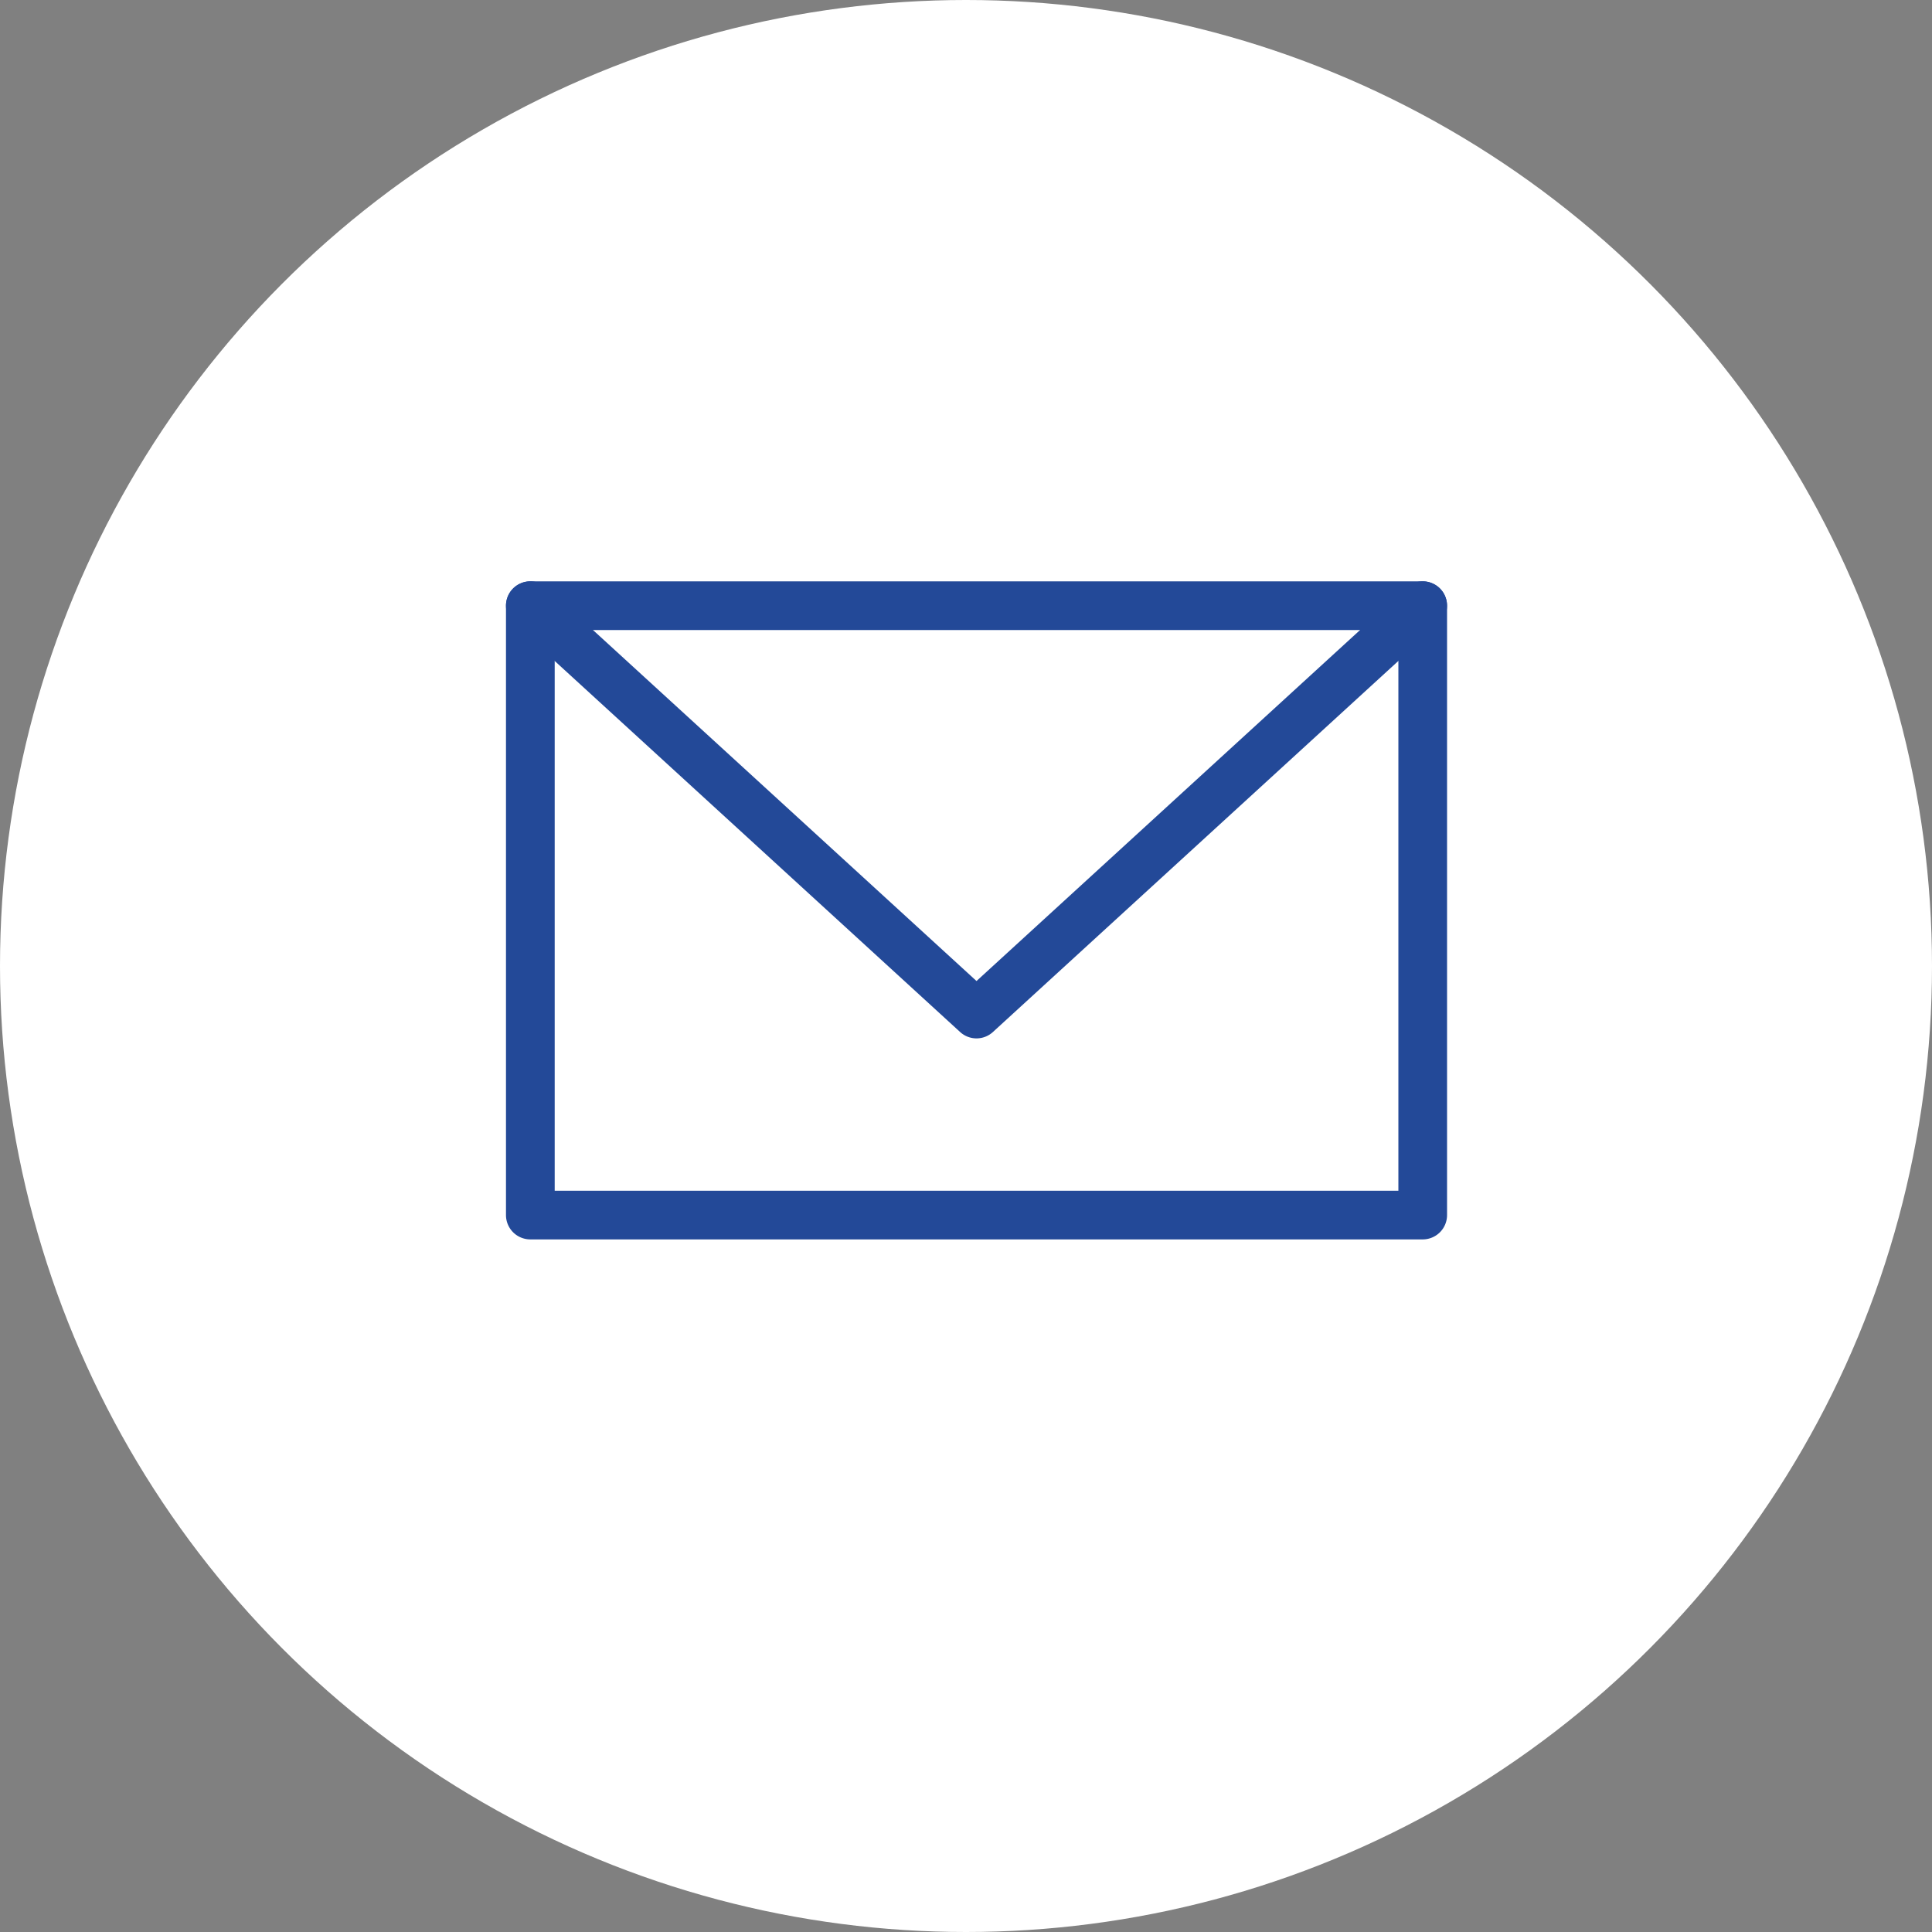
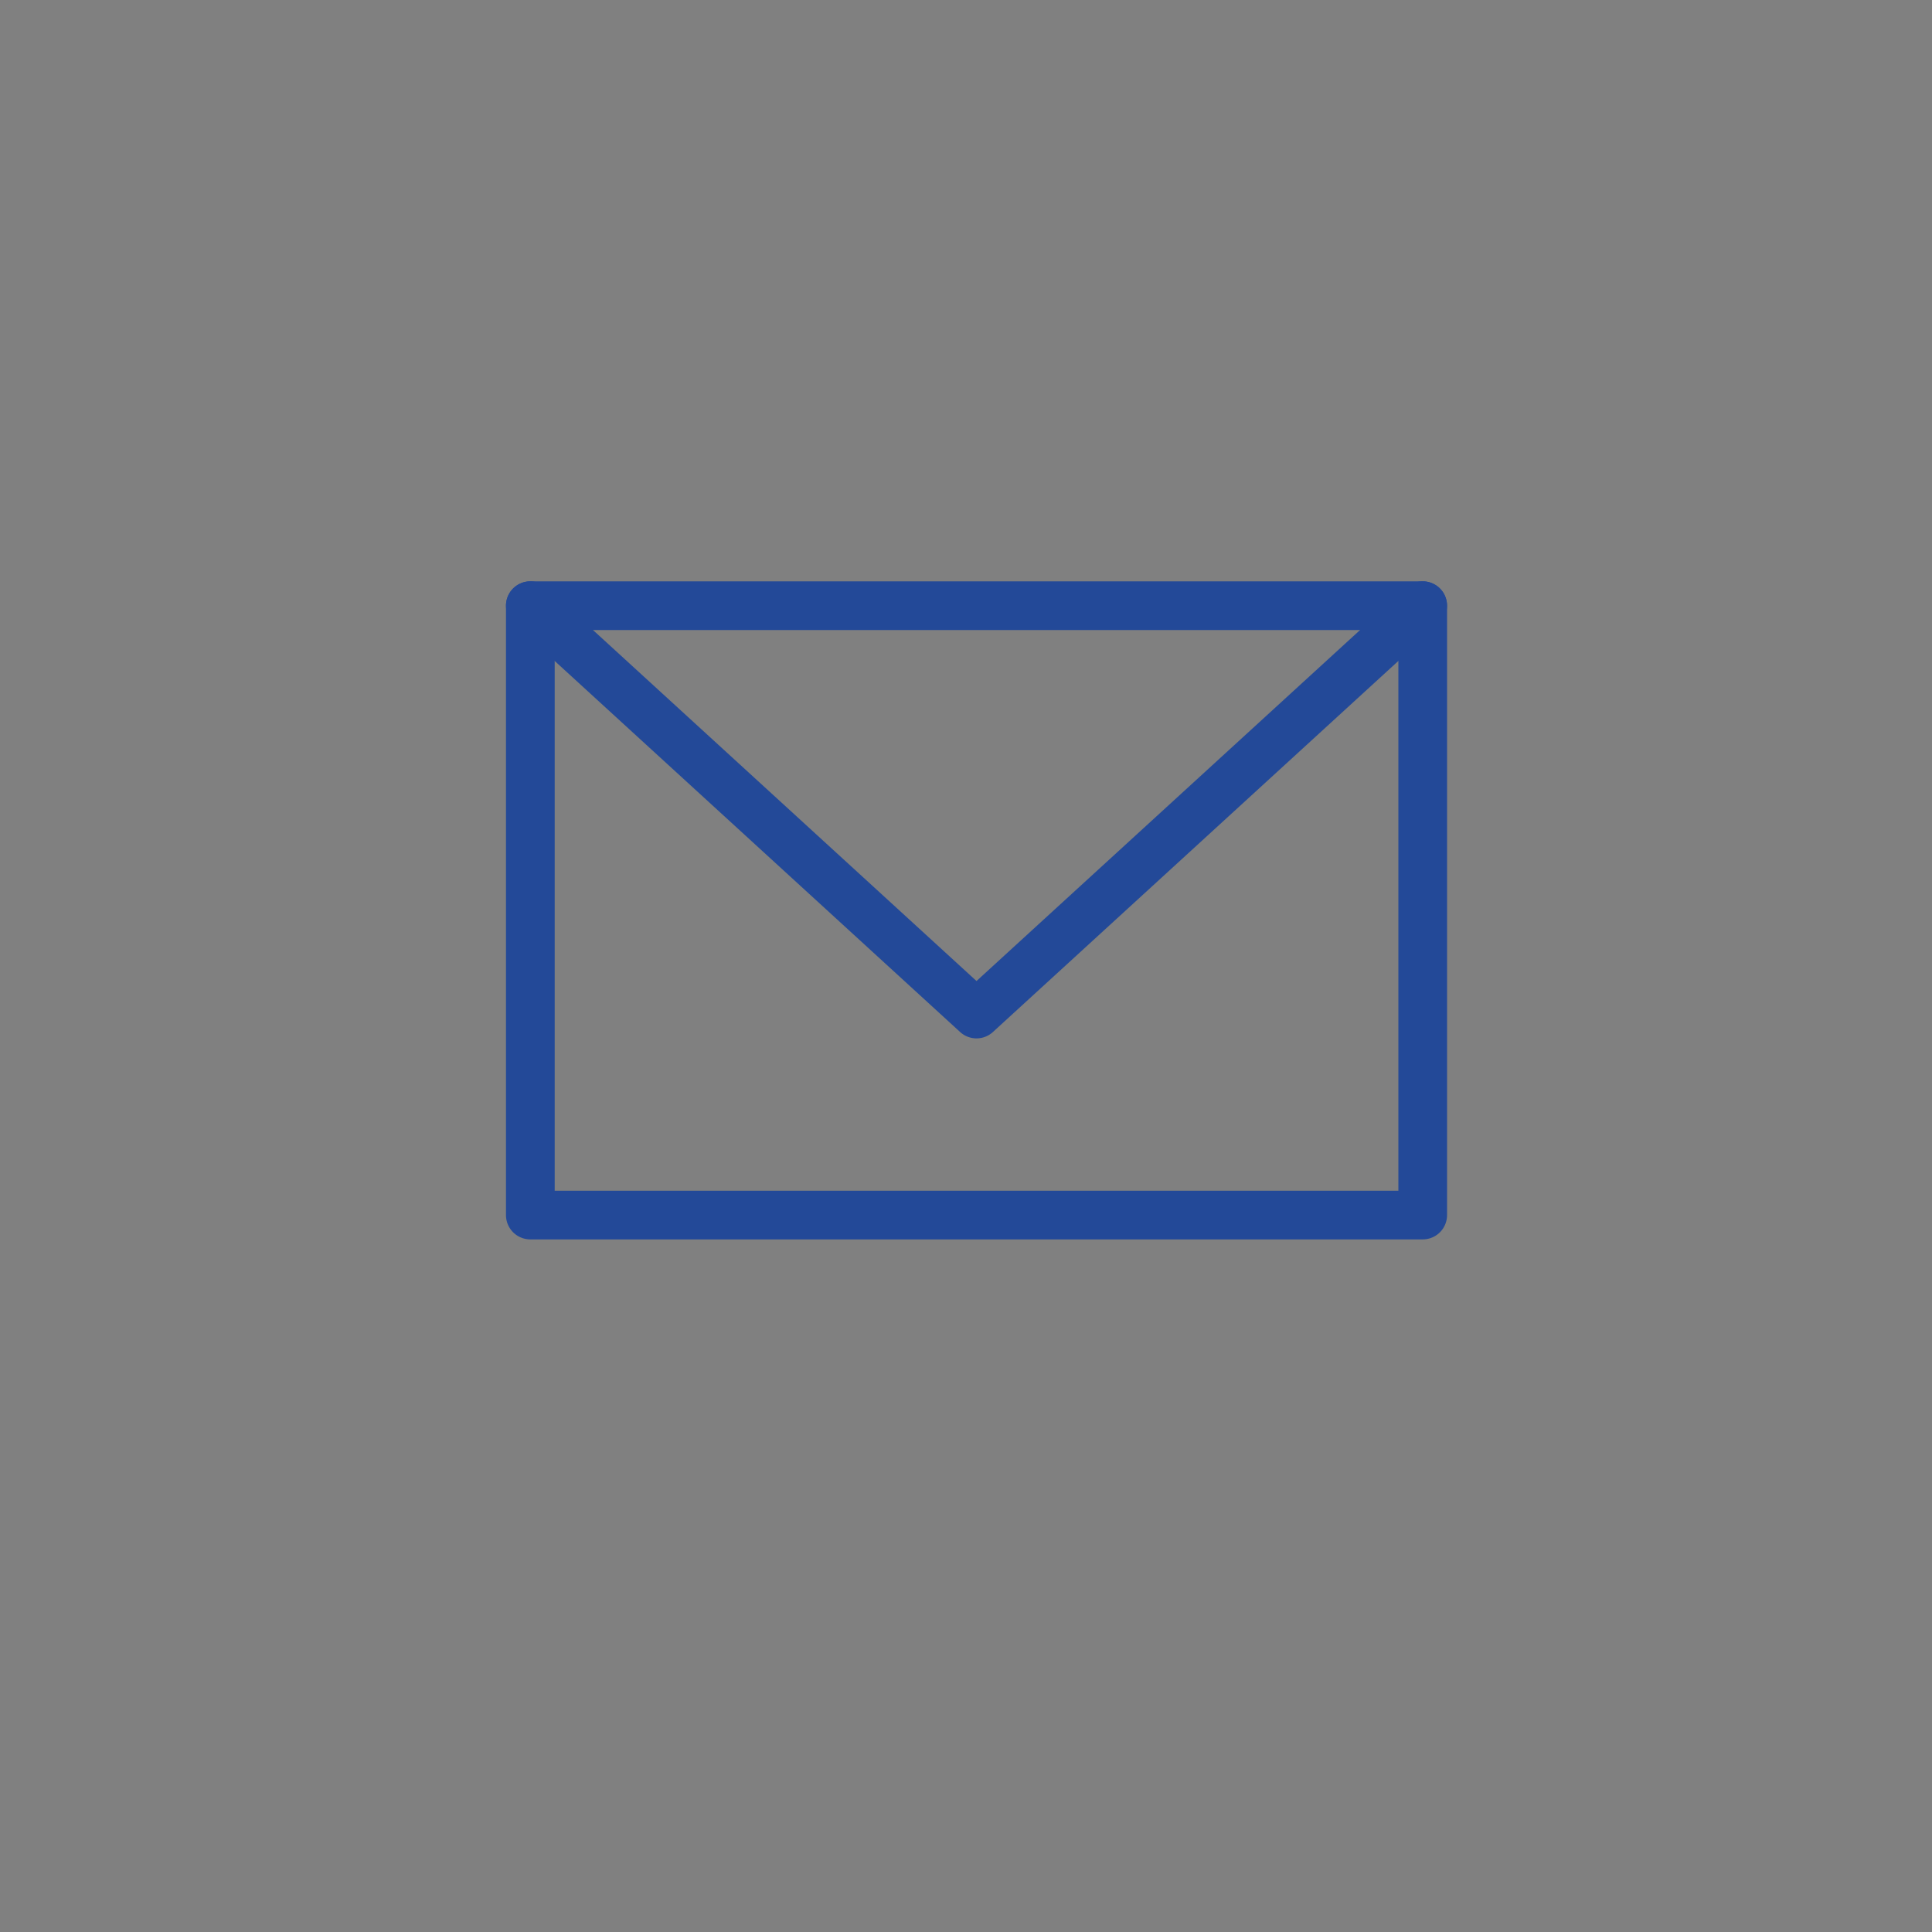
<svg xmlns="http://www.w3.org/2000/svg" width="252" height="252" viewBox="0 0 252 252">
  <rect x="0" y="0" width="252" height="252" fill="#808080" stroke="none" />
  <g id="_02_mail" data-name="02_mail" transform="translate(-384 -82)">
-     <circle id="楕円形_2" data-name="楕円形 2" cx="126" cy="126" r="126" transform="translate(384 82)" fill="#fff" />
    <g id="グループ_2" data-name="グループ 2" transform="translate(-39.548 256.018)">
      <path id="パス_6" data-name="パス 6" d="M609.12-12.357h-116.4a3.175,3.175,0,0,1-3.174-3.174V-95.015a3.175,3.175,0,0,1,3.174-3.174h116.4a3.174,3.174,0,0,1,3.174,3.174v79.483A3.174,3.174,0,0,1,609.12-12.357ZM495.9-18.706H605.946V-91.84H495.9Z" transform="translate(0 0)" fill="#234998" />
      <path id="パス_7" data-name="パス 7" d="M550.921-38.576a3.164,3.164,0,0,1-2.142-.833l-58.2-53.265a3.173,3.173,0,0,1-.2-4.485,3.175,3.175,0,0,1,4.484-.2l56.056,51.3,56.057-51.3a3.174,3.174,0,0,1,4.484.2,3.174,3.174,0,0,1-.2,4.485l-58.2,53.265A3.167,3.167,0,0,1,550.921-38.576Z" transform="translate(0 0)" fill="#234998" />
    </g>
  </g>
</svg>